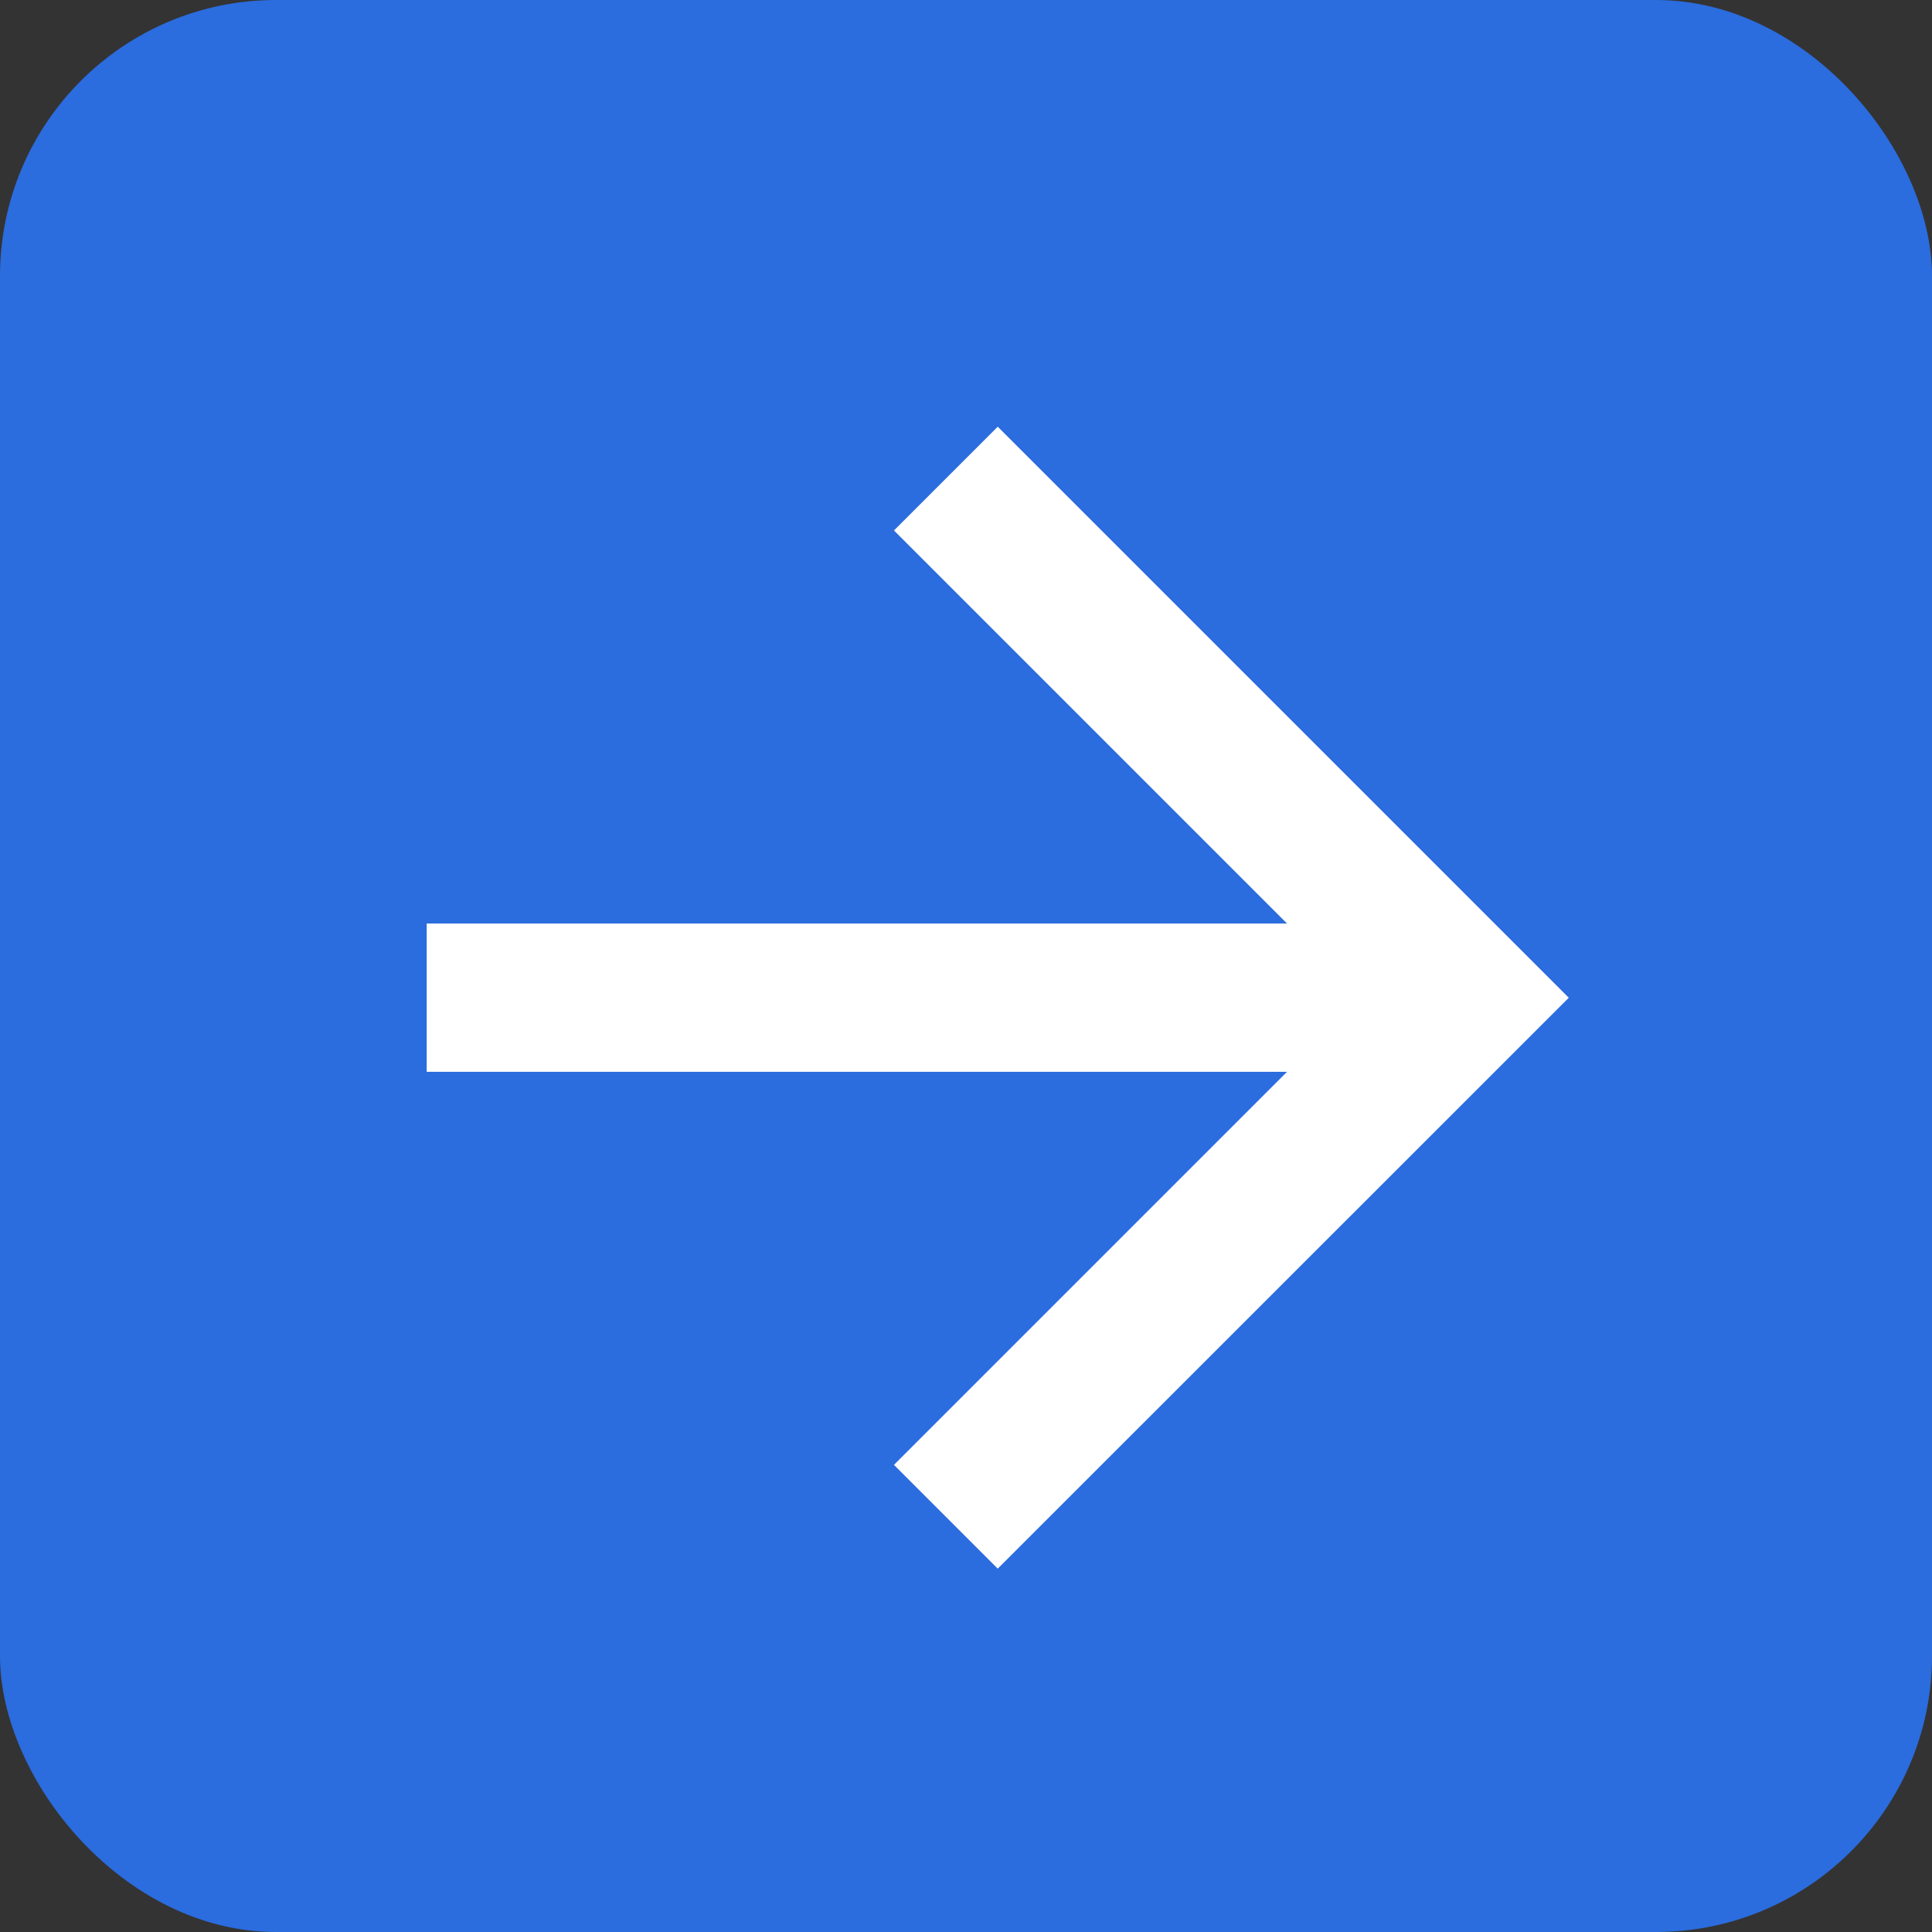
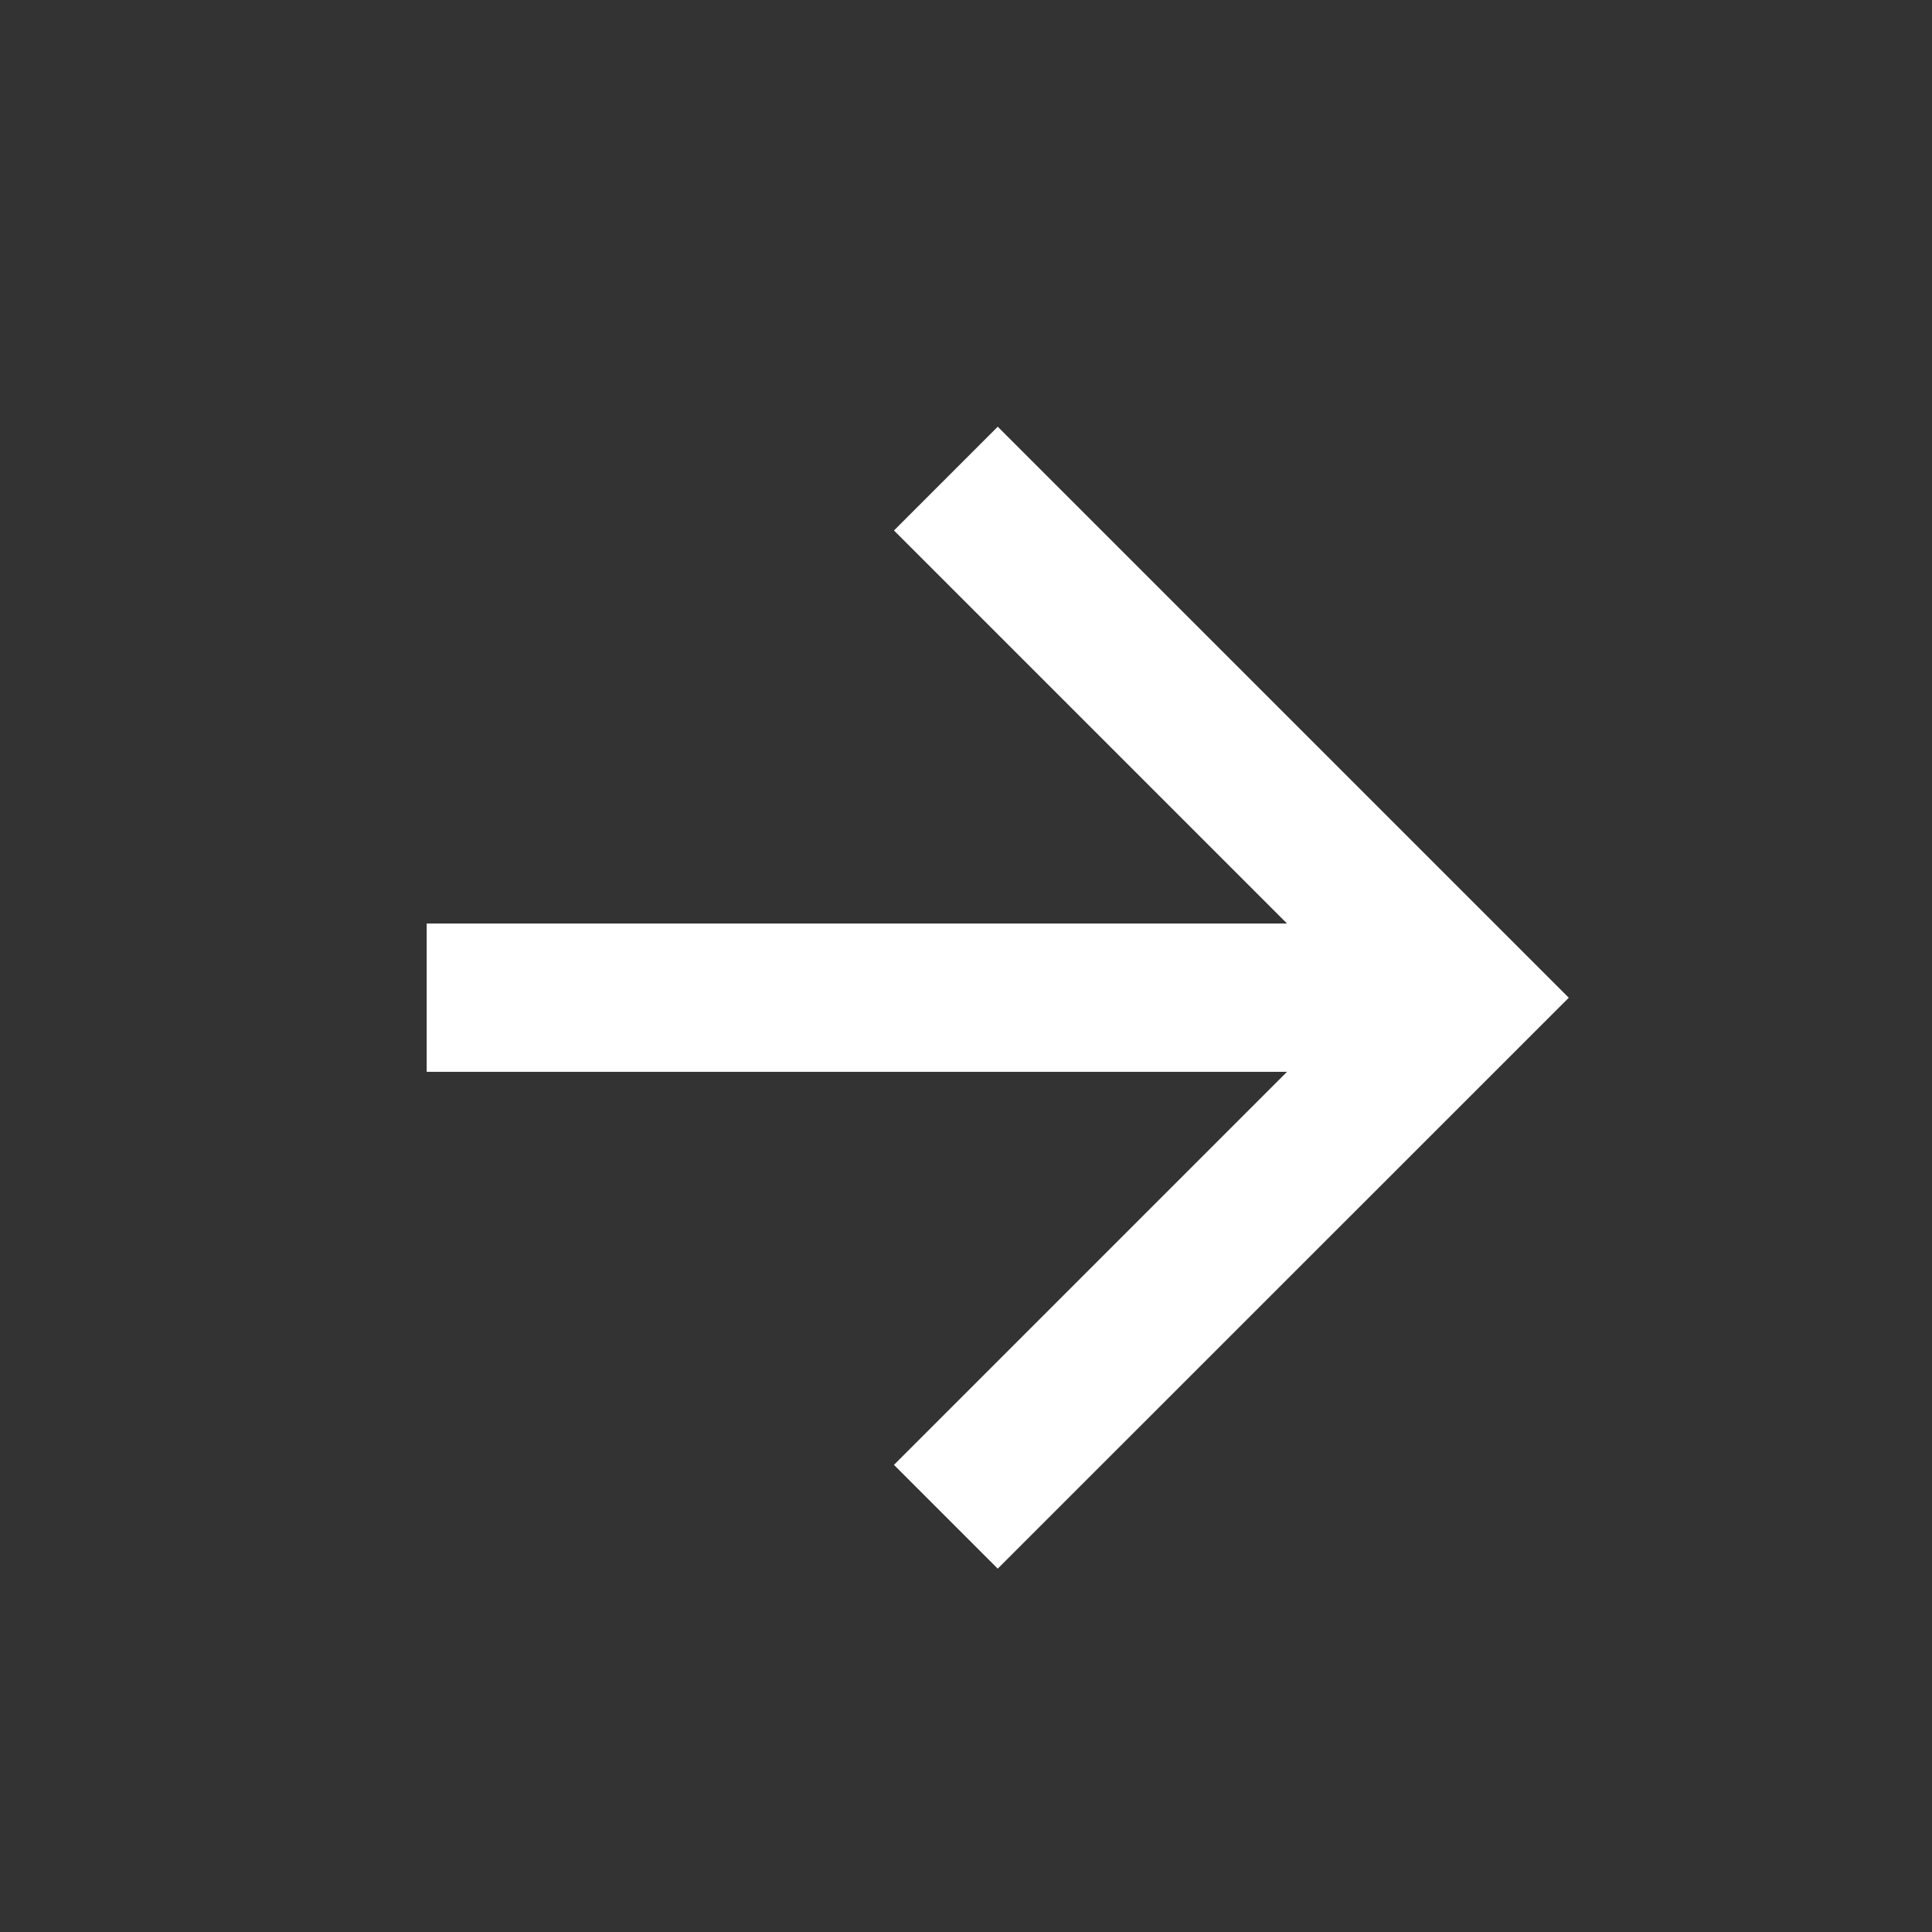
<svg xmlns="http://www.w3.org/2000/svg" width="14" height="14" viewBox="0 0 14 14">
  <rect x="0" y="0" width="14" height="14" fill="#333333" stroke="none" />
  <g transform="translate(-32 -68)">
    <g transform="translate(33 67)">
-       <rect width="14" height="14" rx="2" transform="translate(-1 1)" fill="#2b6cde" />
      <path d="M4.138,0,3.386.752,6.234,3.6H0V4.675H6.234L3.386,7.523l.752.752L8.276,4.138Z" transform="translate(2.092 4.092)" fill="#fff" />
    </g>
  </g>
</svg>